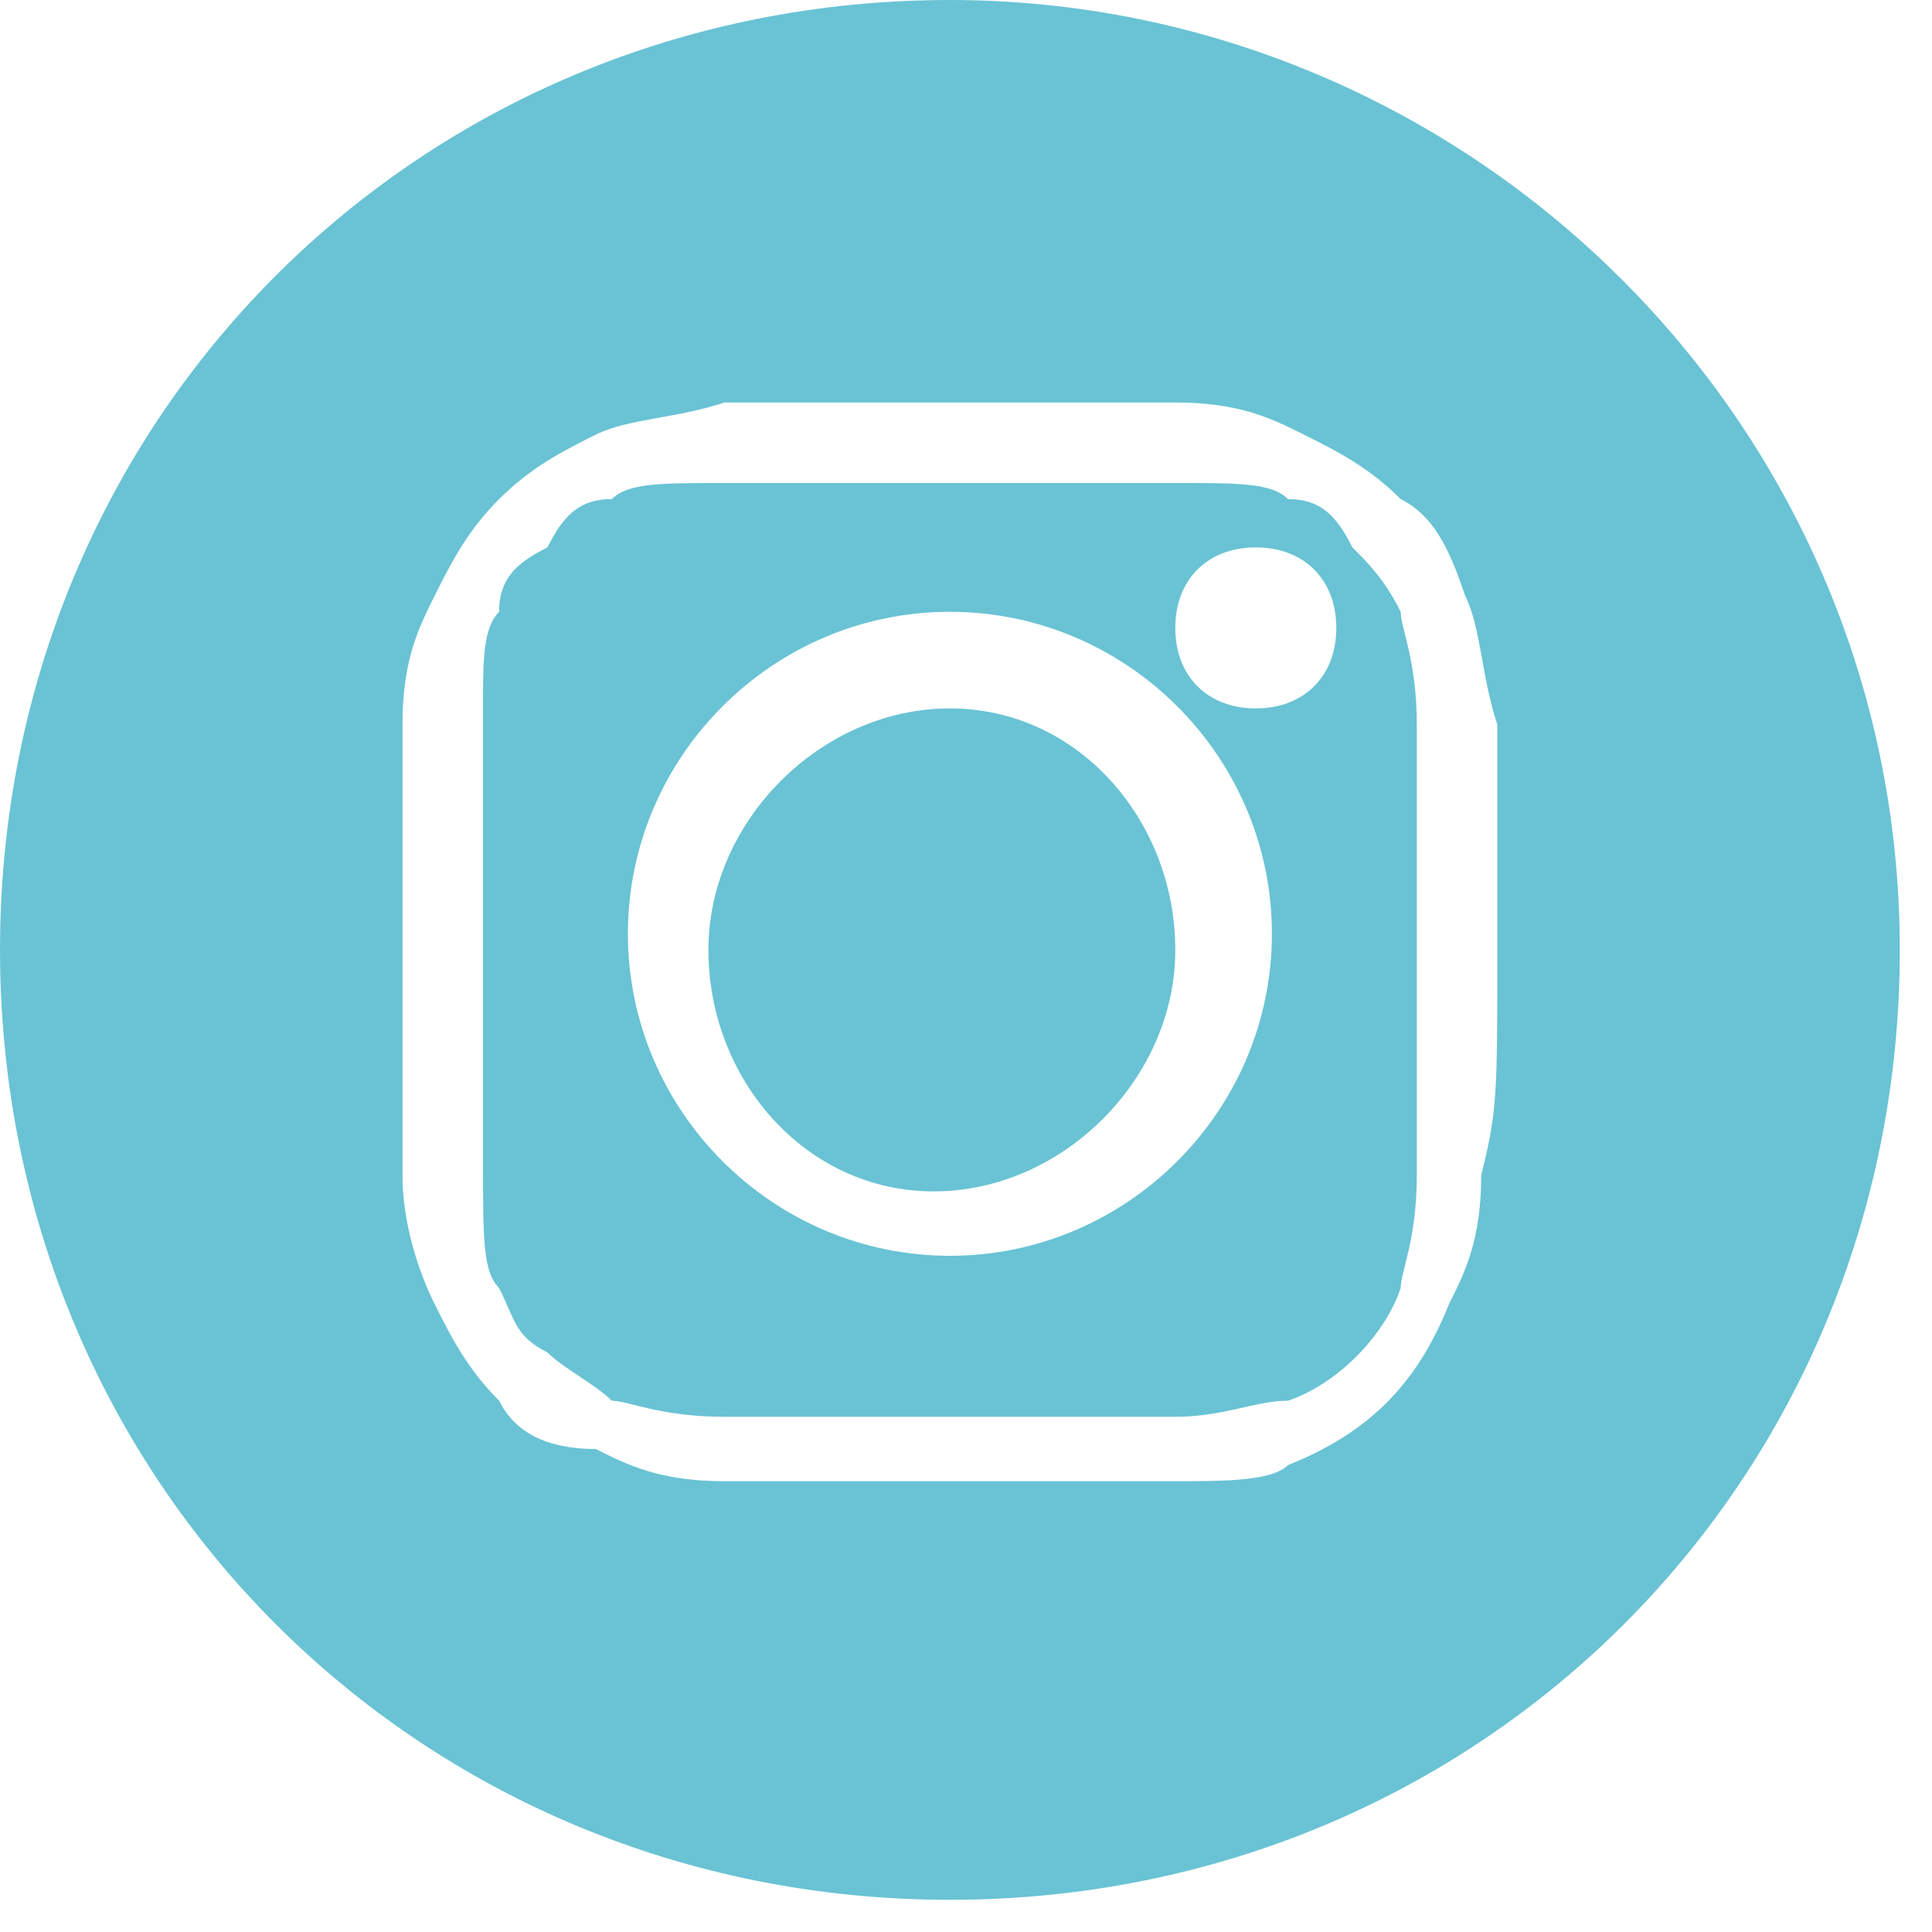
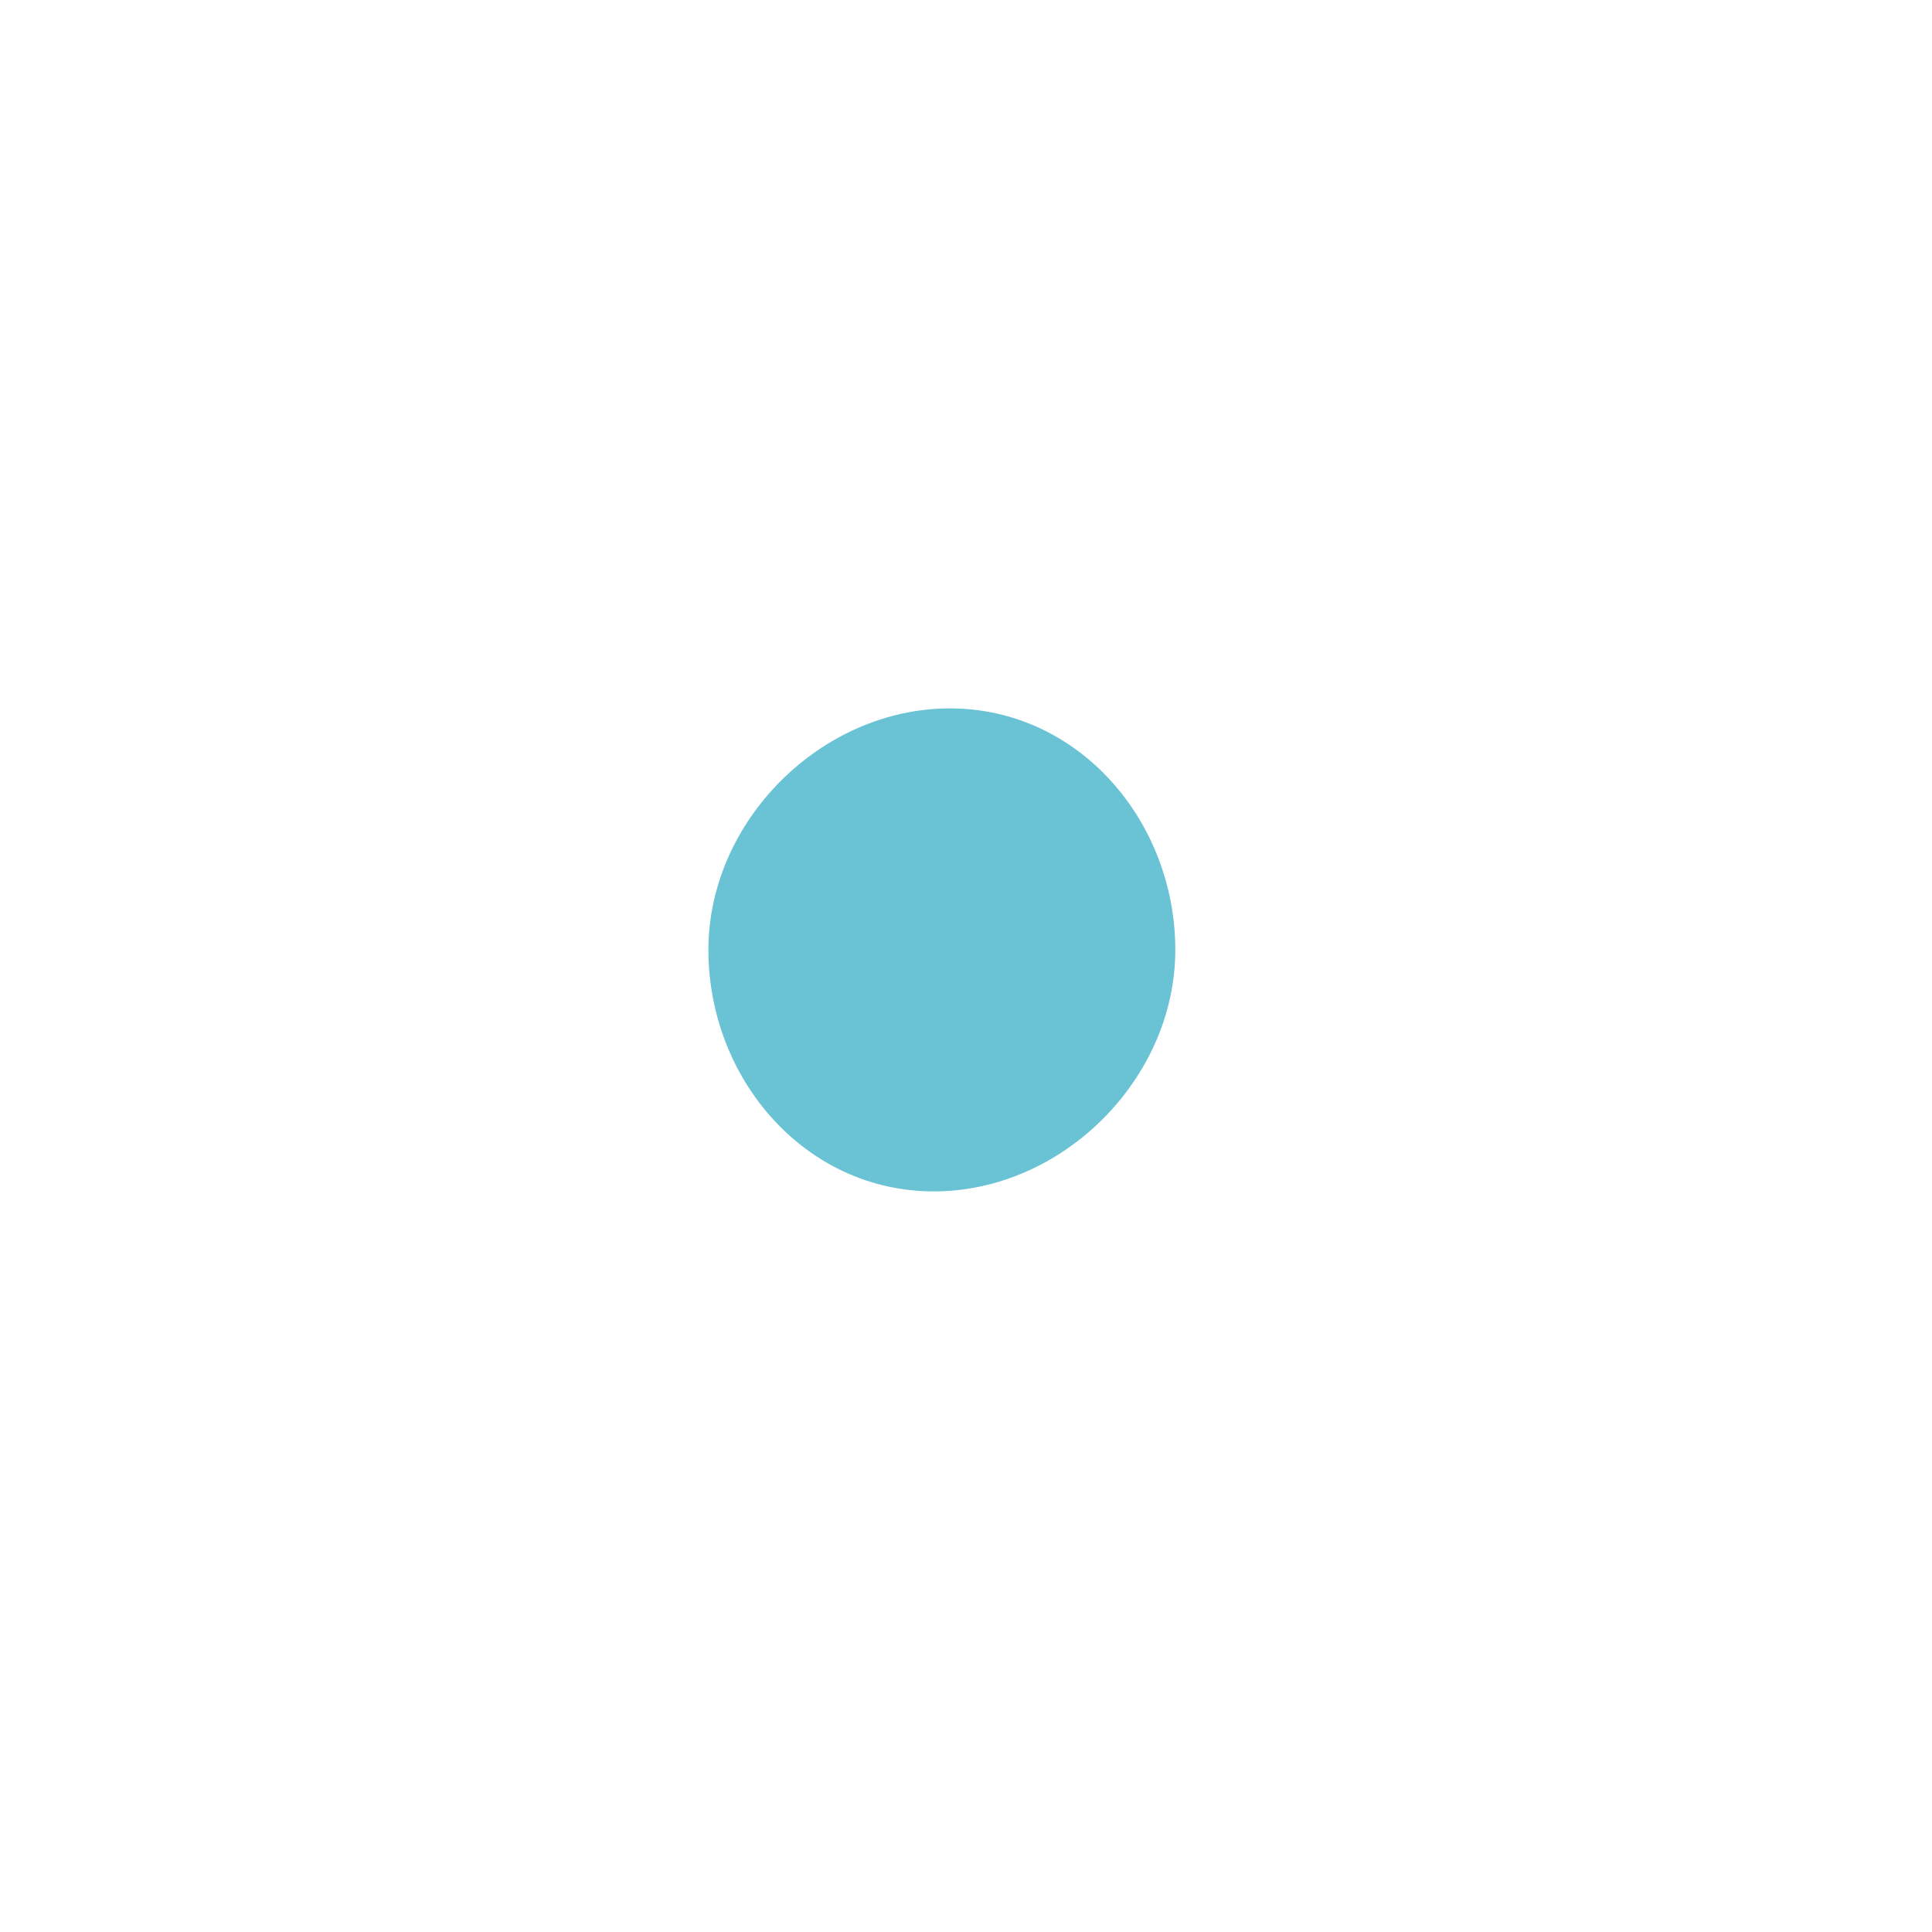
<svg xmlns="http://www.w3.org/2000/svg" version="1.1" id="Layer_1" x="0px" y="0px" viewBox="0 0 12 12" style="enable-background:new 0 0 12 12;" xml:space="preserve">
  <style type="text/css">
	.st0{fill:#69C3D4;}
</style>
  <desc>Created with Sketch.</desc>
  <g id="Page-1">
    <g id="FB_strat_5" transform="translate(-454, -336)">
      <g id="instagram-sketched" transform="translate(454, 336)">
        <path id="Path" class="st0" d="M7.3,5.9c0,0.8-0.7,1.5-1.5,1.5S4.4,6.7,4.4,5.9s0.7-1.5,1.5-1.5S7.3,5.1,7.3,5.9z" />
-         <path id="Shape" class="st0" d="M8.7,3.8C8.6,3.6,8.5,3.5,8.4,3.4C8.3,3.2,8.2,3.1,8,3.1C7.9,3,7.7,3,7.3,3c-0.4,0-0.5,0-1.4,0     c-1,0-1.1,0-1.4,0C4.1,3,3.9,3,3.8,3.1C3.6,3.1,3.5,3.2,3.4,3.4C3.2,3.5,3.1,3.6,3.1,3.8C3,3.9,3,4.1,3,4.4c0,0.4,0,0.5,0,1.4     c0,1,0,1.1,0,1.4C3,7.7,3,7.9,3.1,8c0.1,0.2,0.1,0.3,0.3,0.4c0.1,0.1,0.3,0.2,0.4,0.3c0.1,0,0.3,0.1,0.7,0.1c0.4,0,0.5,0,1.4,0     c1,0,1.1,0,1.4,0c0.3,0,0.5-0.1,0.7-0.1C8.3,8.6,8.6,8.3,8.7,8c0-0.1,0.1-0.3,0.1-0.7c0-0.4,0-0.5,0-1.4c0-1,0-1.1,0-1.4     C8.8,4.1,8.7,3.9,8.7,3.8L8.7,3.8z M5.9,7.8c-1.1,0-2-0.9-2-2s0.9-2,2-2c1.1,0,2,0.9,2,2S7,7.8,5.9,7.8z M7.8,4.4     c-0.3,0-0.5-0.2-0.5-0.5s0.2-0.5,0.5-0.5s0.5,0.2,0.5,0.5C8.3,4.2,8.1,4.4,7.8,4.4z" />
-         <path id="Shape_1_" class="st0" d="M5.9,0C2.6,0,0,2.6,0,5.9s2.6,5.9,5.9,5.9s5.9-2.6,5.9-5.9S9.1,0,5.9,0z M9.2,7.3     c0,0.4-0.1,0.6-0.2,0.8c-0.2,0.5-0.5,0.8-1,1C7.9,9.2,7.6,9.2,7.3,9.2c-0.4,0-0.5,0-1.4,0c-0.9,0-1,0-1.4,0     c-0.4,0-0.6-0.1-0.8-0.2C3.4,9,3.2,8.9,3.1,8.7C2.9,8.5,2.8,8.3,2.7,8.1C2.6,7.9,2.5,7.6,2.5,7.3c0-0.4,0-0.5,0-1.4s0-1,0-1.4     c0-0.4,0.1-0.6,0.2-0.8c0.1-0.2,0.2-0.4,0.4-0.6c0.2-0.2,0.4-0.3,0.6-0.4c0.2-0.1,0.5-0.1,0.8-0.2c0.4,0,0.5,0,1.4,0s1,0,1.4,0     c0.4,0,0.6,0.1,0.8,0.2c0.2,0.1,0.4,0.2,0.6,0.4C8.9,3.2,9,3.4,9.1,3.7c0.1,0.2,0.1,0.5,0.2,0.8c0,0.4,0,0.5,0,1.4     S9.3,6.9,9.2,7.3L9.2,7.3z" />
      </g>
    </g>
  </g>
</svg>